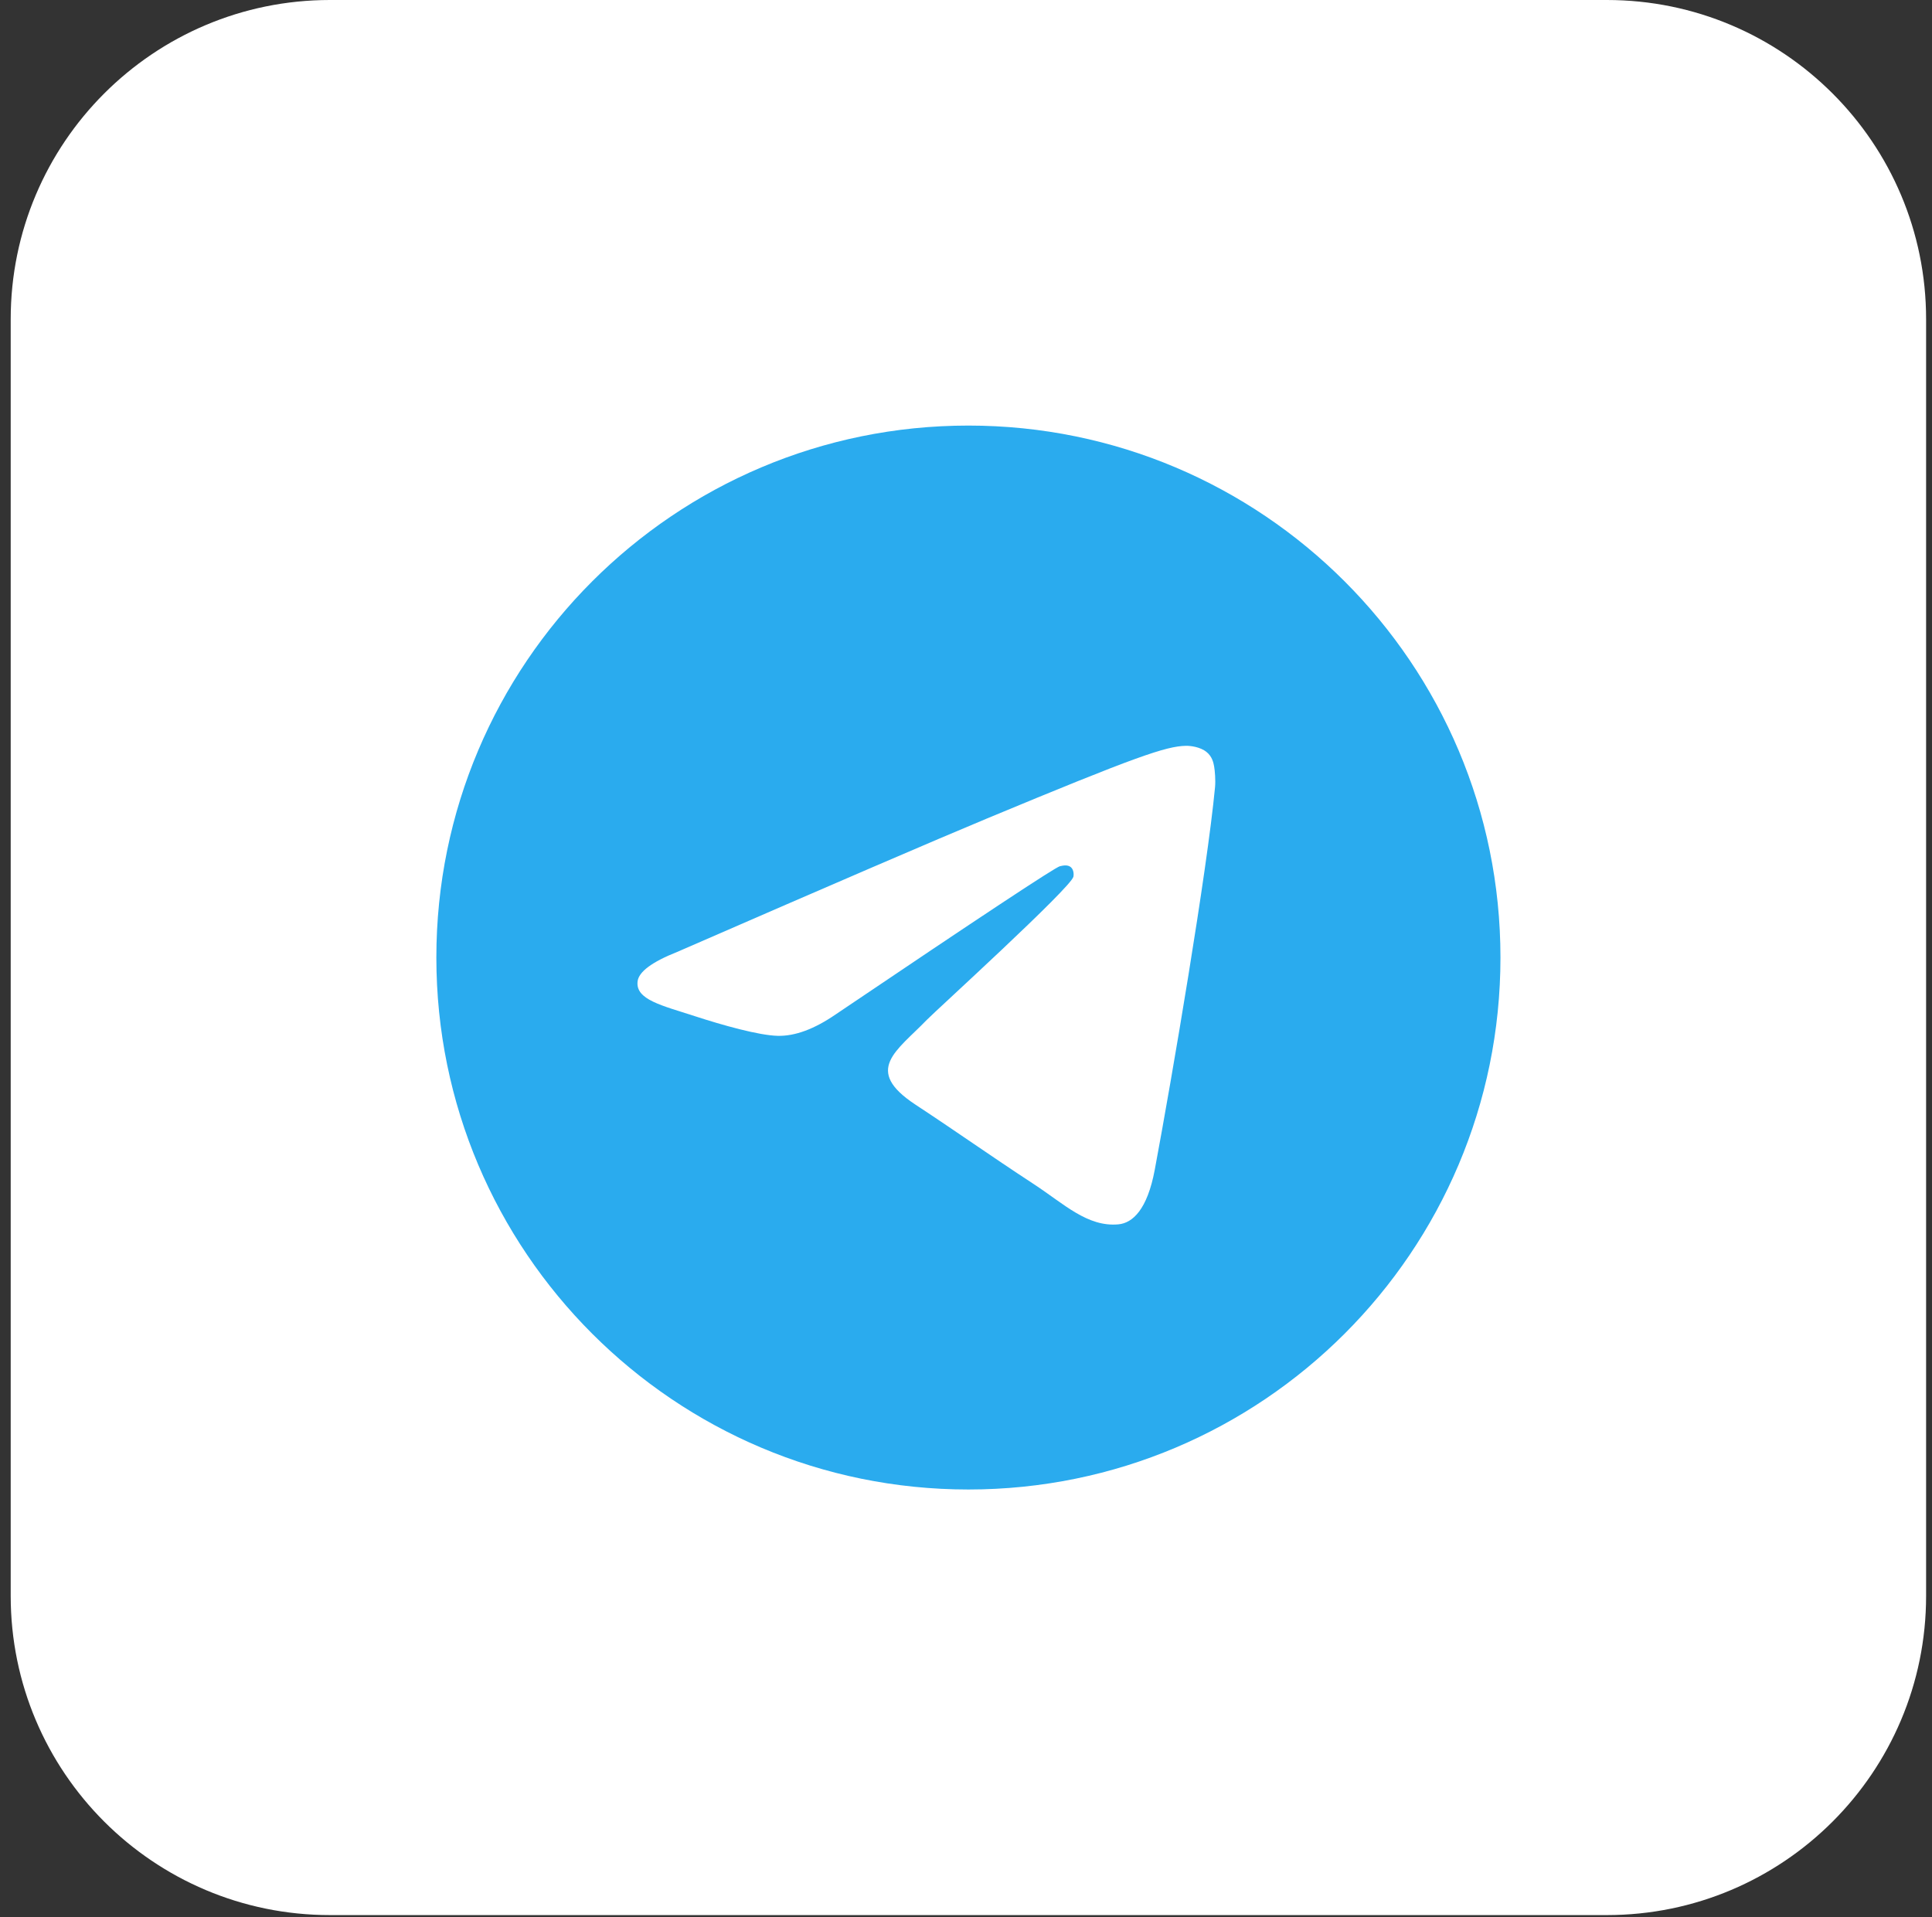
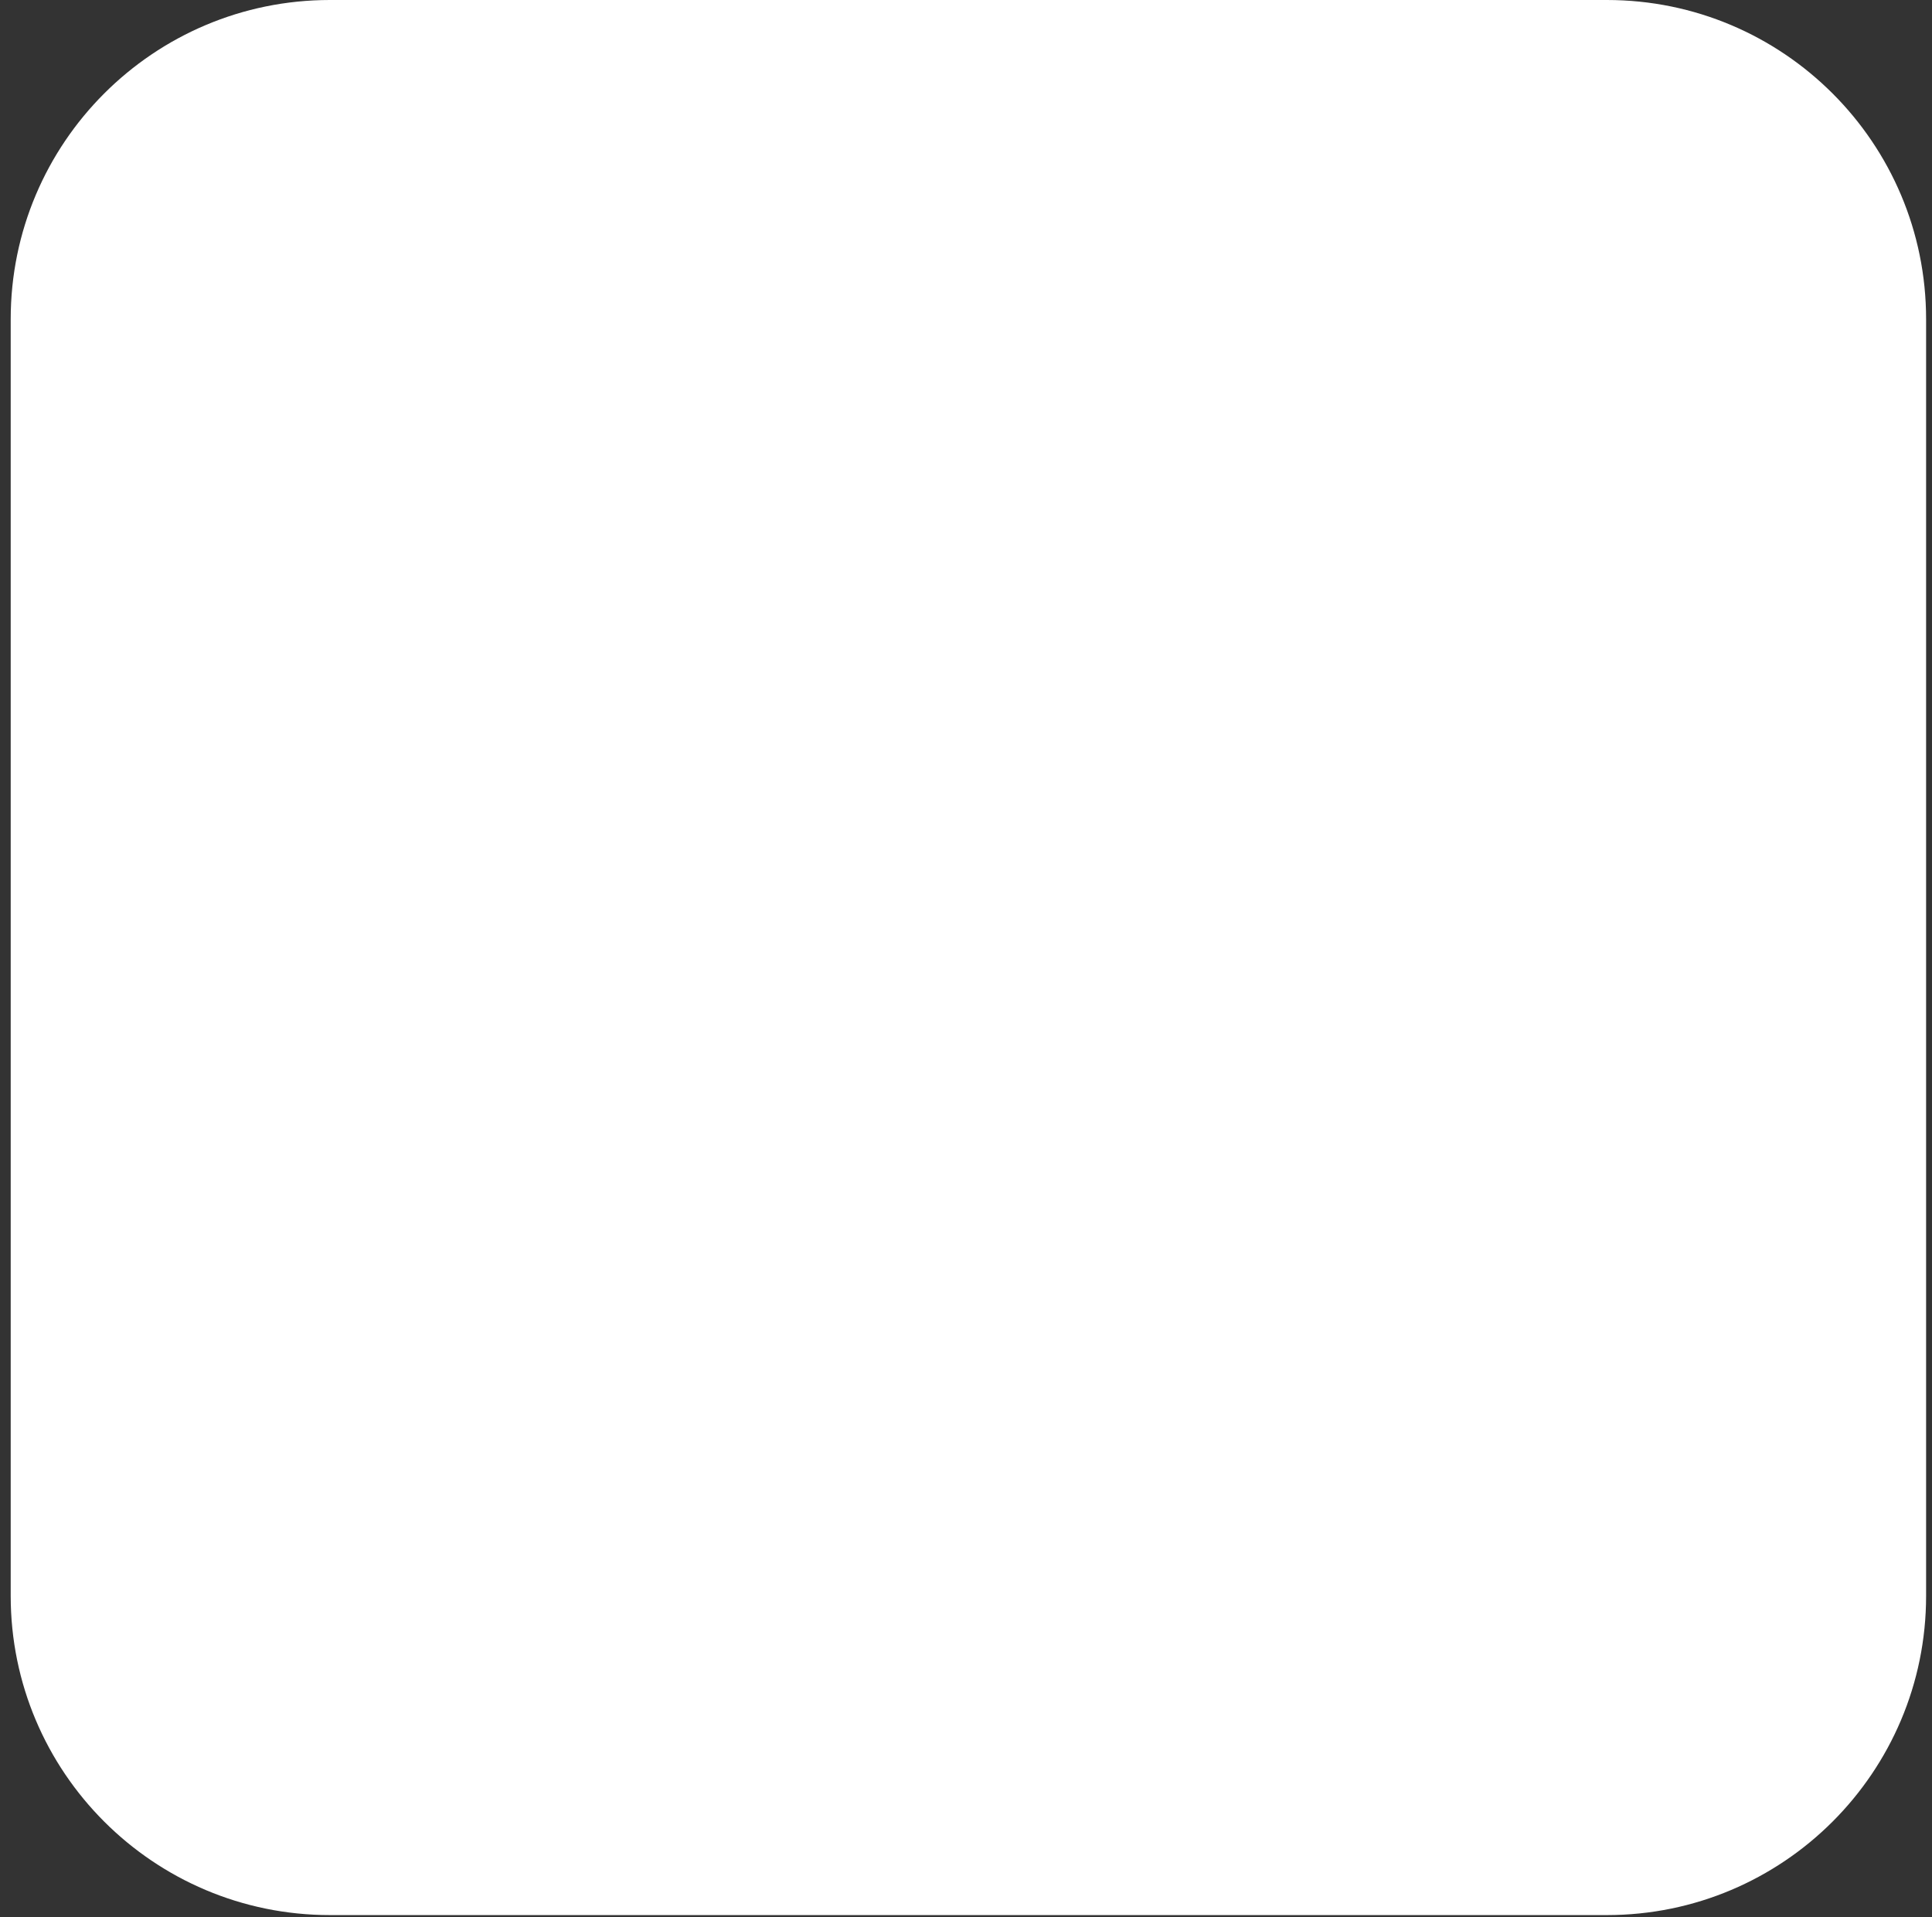
<svg xmlns="http://www.w3.org/2000/svg" width="132" height="131" viewBox="0 0 132 131" fill="none">
  <rect x="0" y="0" width="132" height="131" fill="#333333" stroke="none" />
  <path d="M0.731 21.811C0.731 9.765 10.496 0 22.542 0H109.786C121.832 0 131.597 9.765 131.597 21.811V109.055C131.597 121.101 121.832 130.866 109.786 130.866H22.542C10.496 130.866 0.731 121.101 0.731 109.055V21.811Z" fill="white" />
-   <path d="M66.164 101.784C86.241 101.784 102.516 85.509 102.516 65.433C102.516 45.356 86.241 29.081 66.164 29.081C46.088 29.081 29.813 45.356 29.813 65.433C29.813 85.509 46.088 101.784 66.164 101.784Z" fill="url(#paint0_linear_900_27)" />
-   <path fill-rule="evenodd" clip-rule="evenodd" d="M46.268 65.049C56.865 60.432 63.931 57.388 67.467 55.917C77.562 51.718 79.66 50.989 81.027 50.965C81.328 50.96 82.001 51.034 82.436 51.388C82.804 51.686 82.905 52.089 82.953 52.372C83.002 52.655 83.062 53.3 83.014 53.803C82.467 59.551 80.1 73.5 78.896 79.938C78.386 82.662 77.383 83.576 76.411 83.665C74.3 83.859 72.697 82.27 70.653 80.93C67.453 78.832 65.646 77.527 62.54 75.48C58.951 73.115 61.278 71.815 63.323 69.691C63.859 69.135 73.16 60.675 73.34 59.907C73.362 59.811 73.383 59.453 73.171 59.265C72.958 59.076 72.644 59.14 72.418 59.192C72.097 59.264 66.986 62.643 57.085 69.326C55.634 70.323 54.32 70.808 53.142 70.783C51.844 70.754 49.348 70.049 47.492 69.445C45.215 68.705 43.406 68.314 43.563 67.057C43.645 66.403 44.547 65.733 46.268 65.049Z" fill="white" />
  <defs>
    <linearGradient id="paint0_linear_900_27" x1="3664.97" y1="29.081" x2="3664.97" y2="7245.48" gradientUnits="userSpaceOnUse">
      <stop stop-color="#2AABEE" />
      <stop offset="1" stop-color="#229ED9" />
    </linearGradient>
  </defs>
</svg>